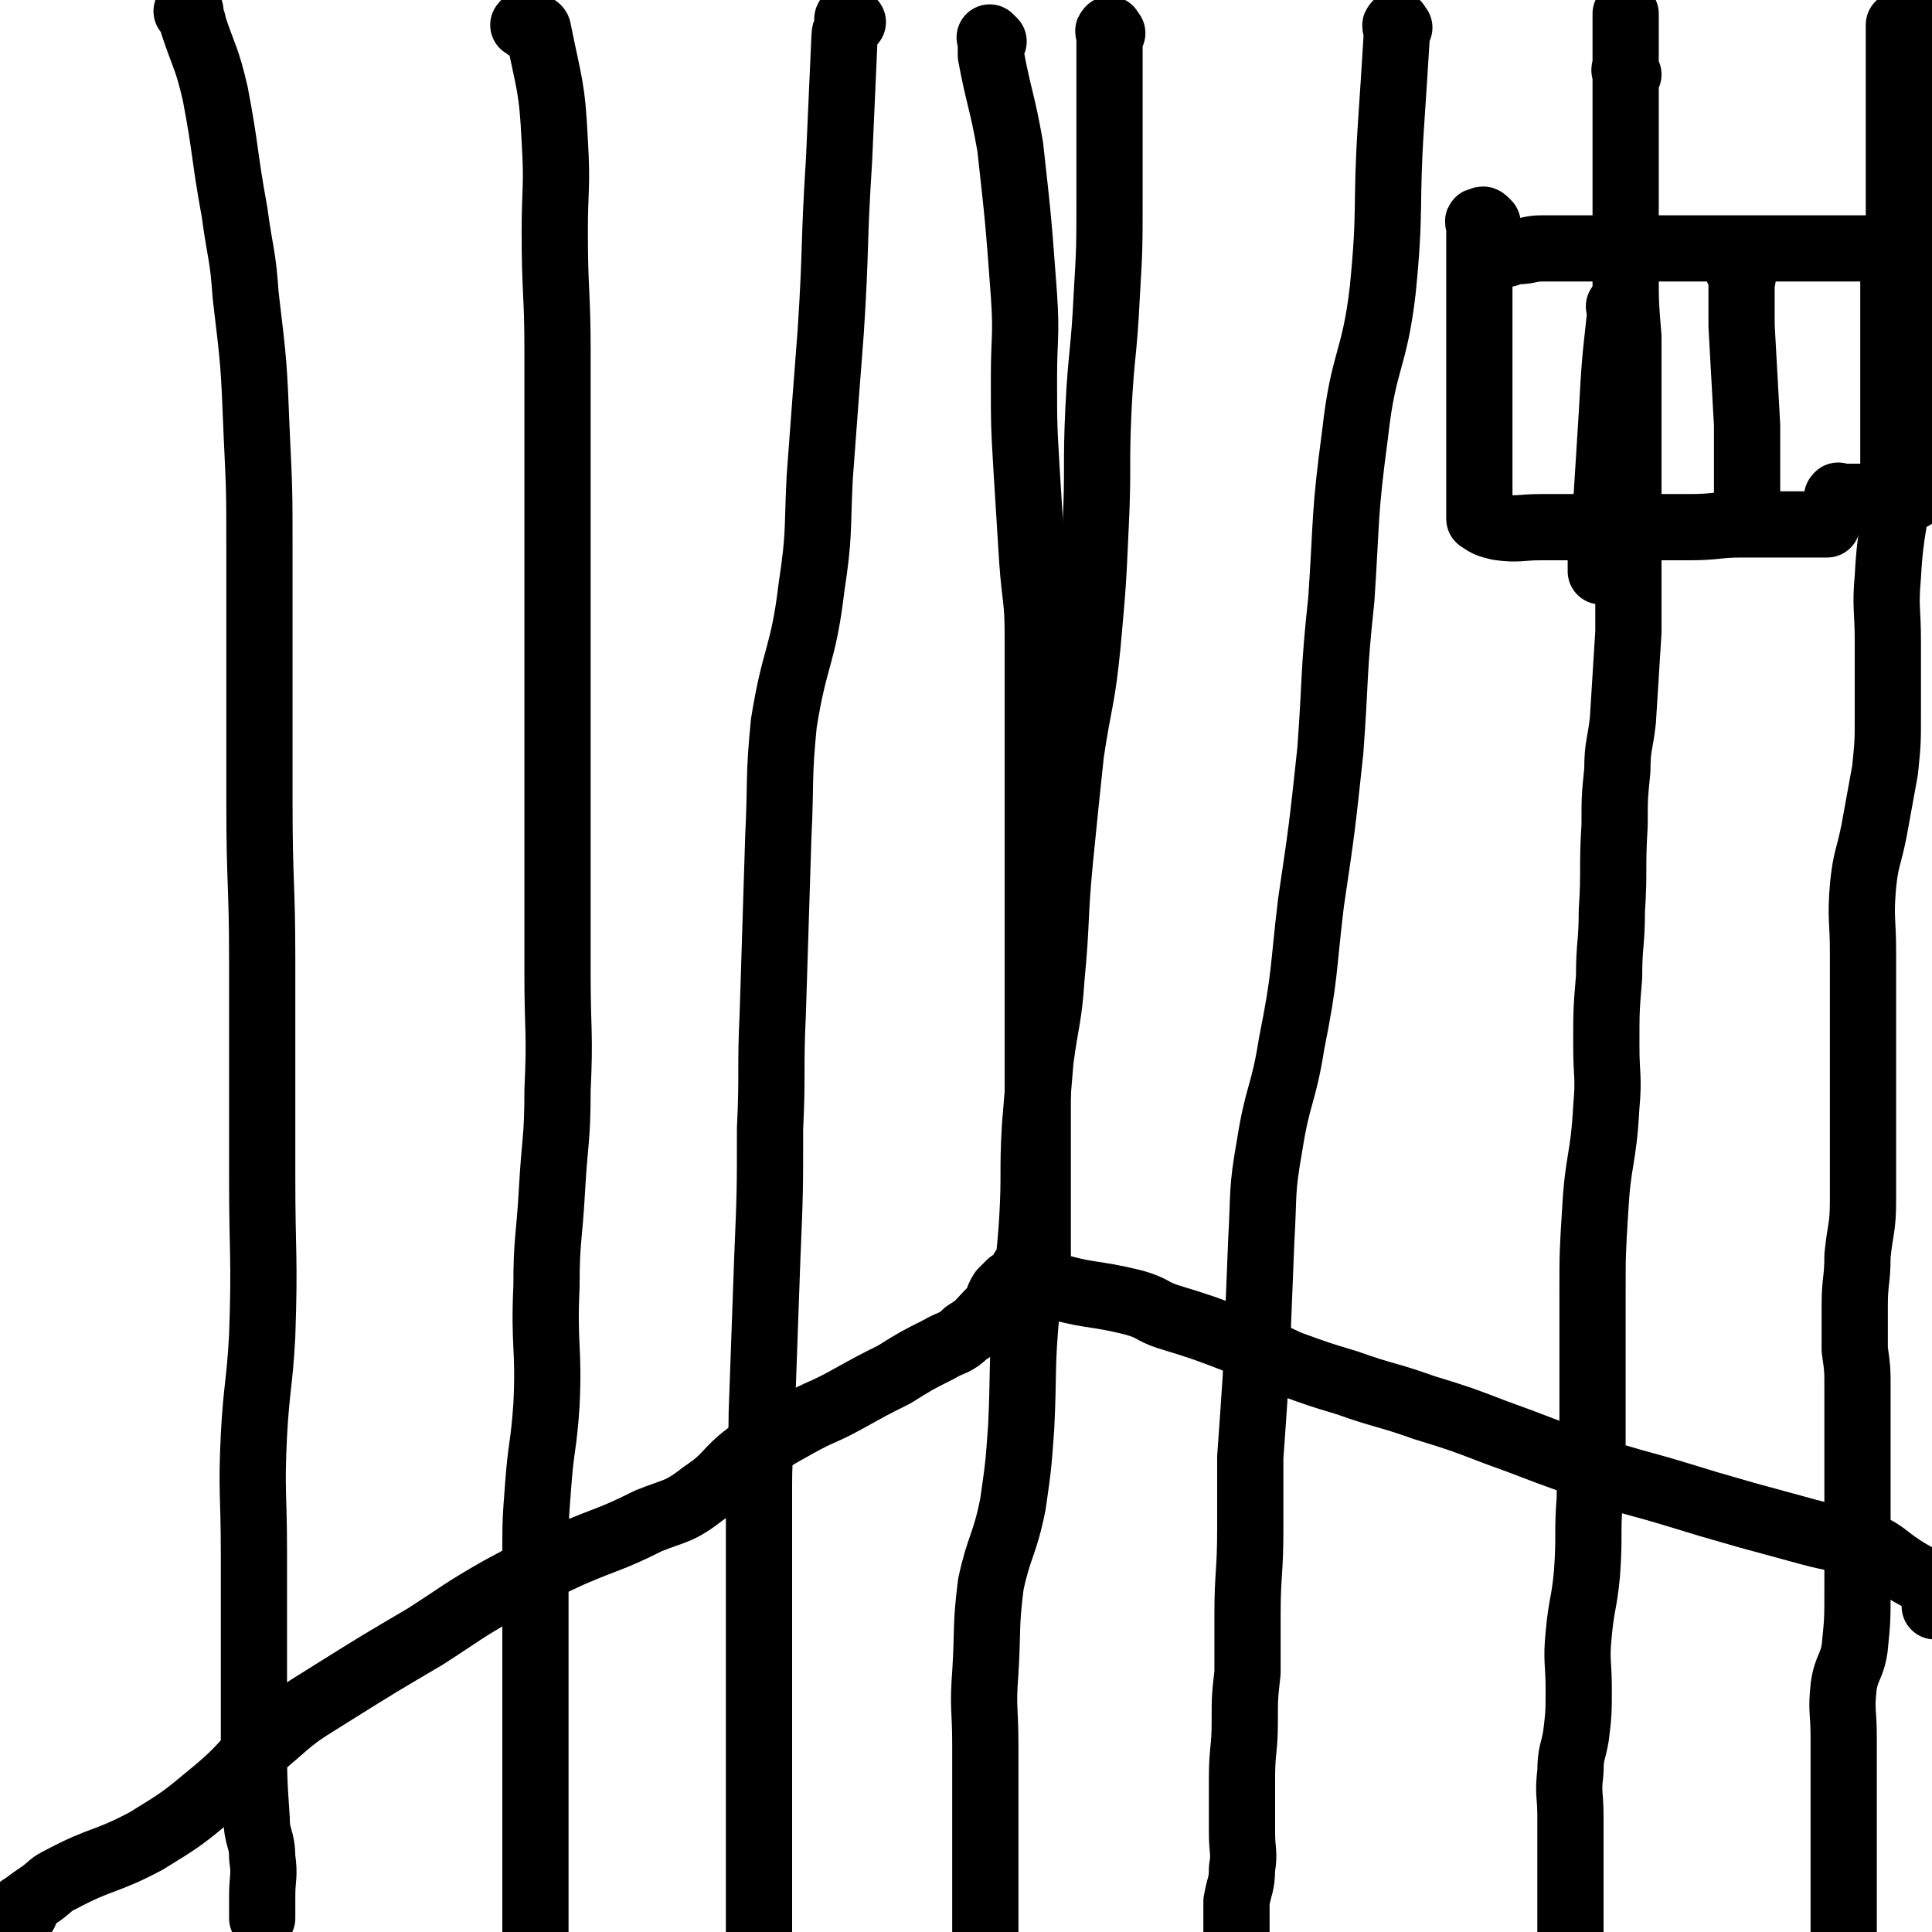
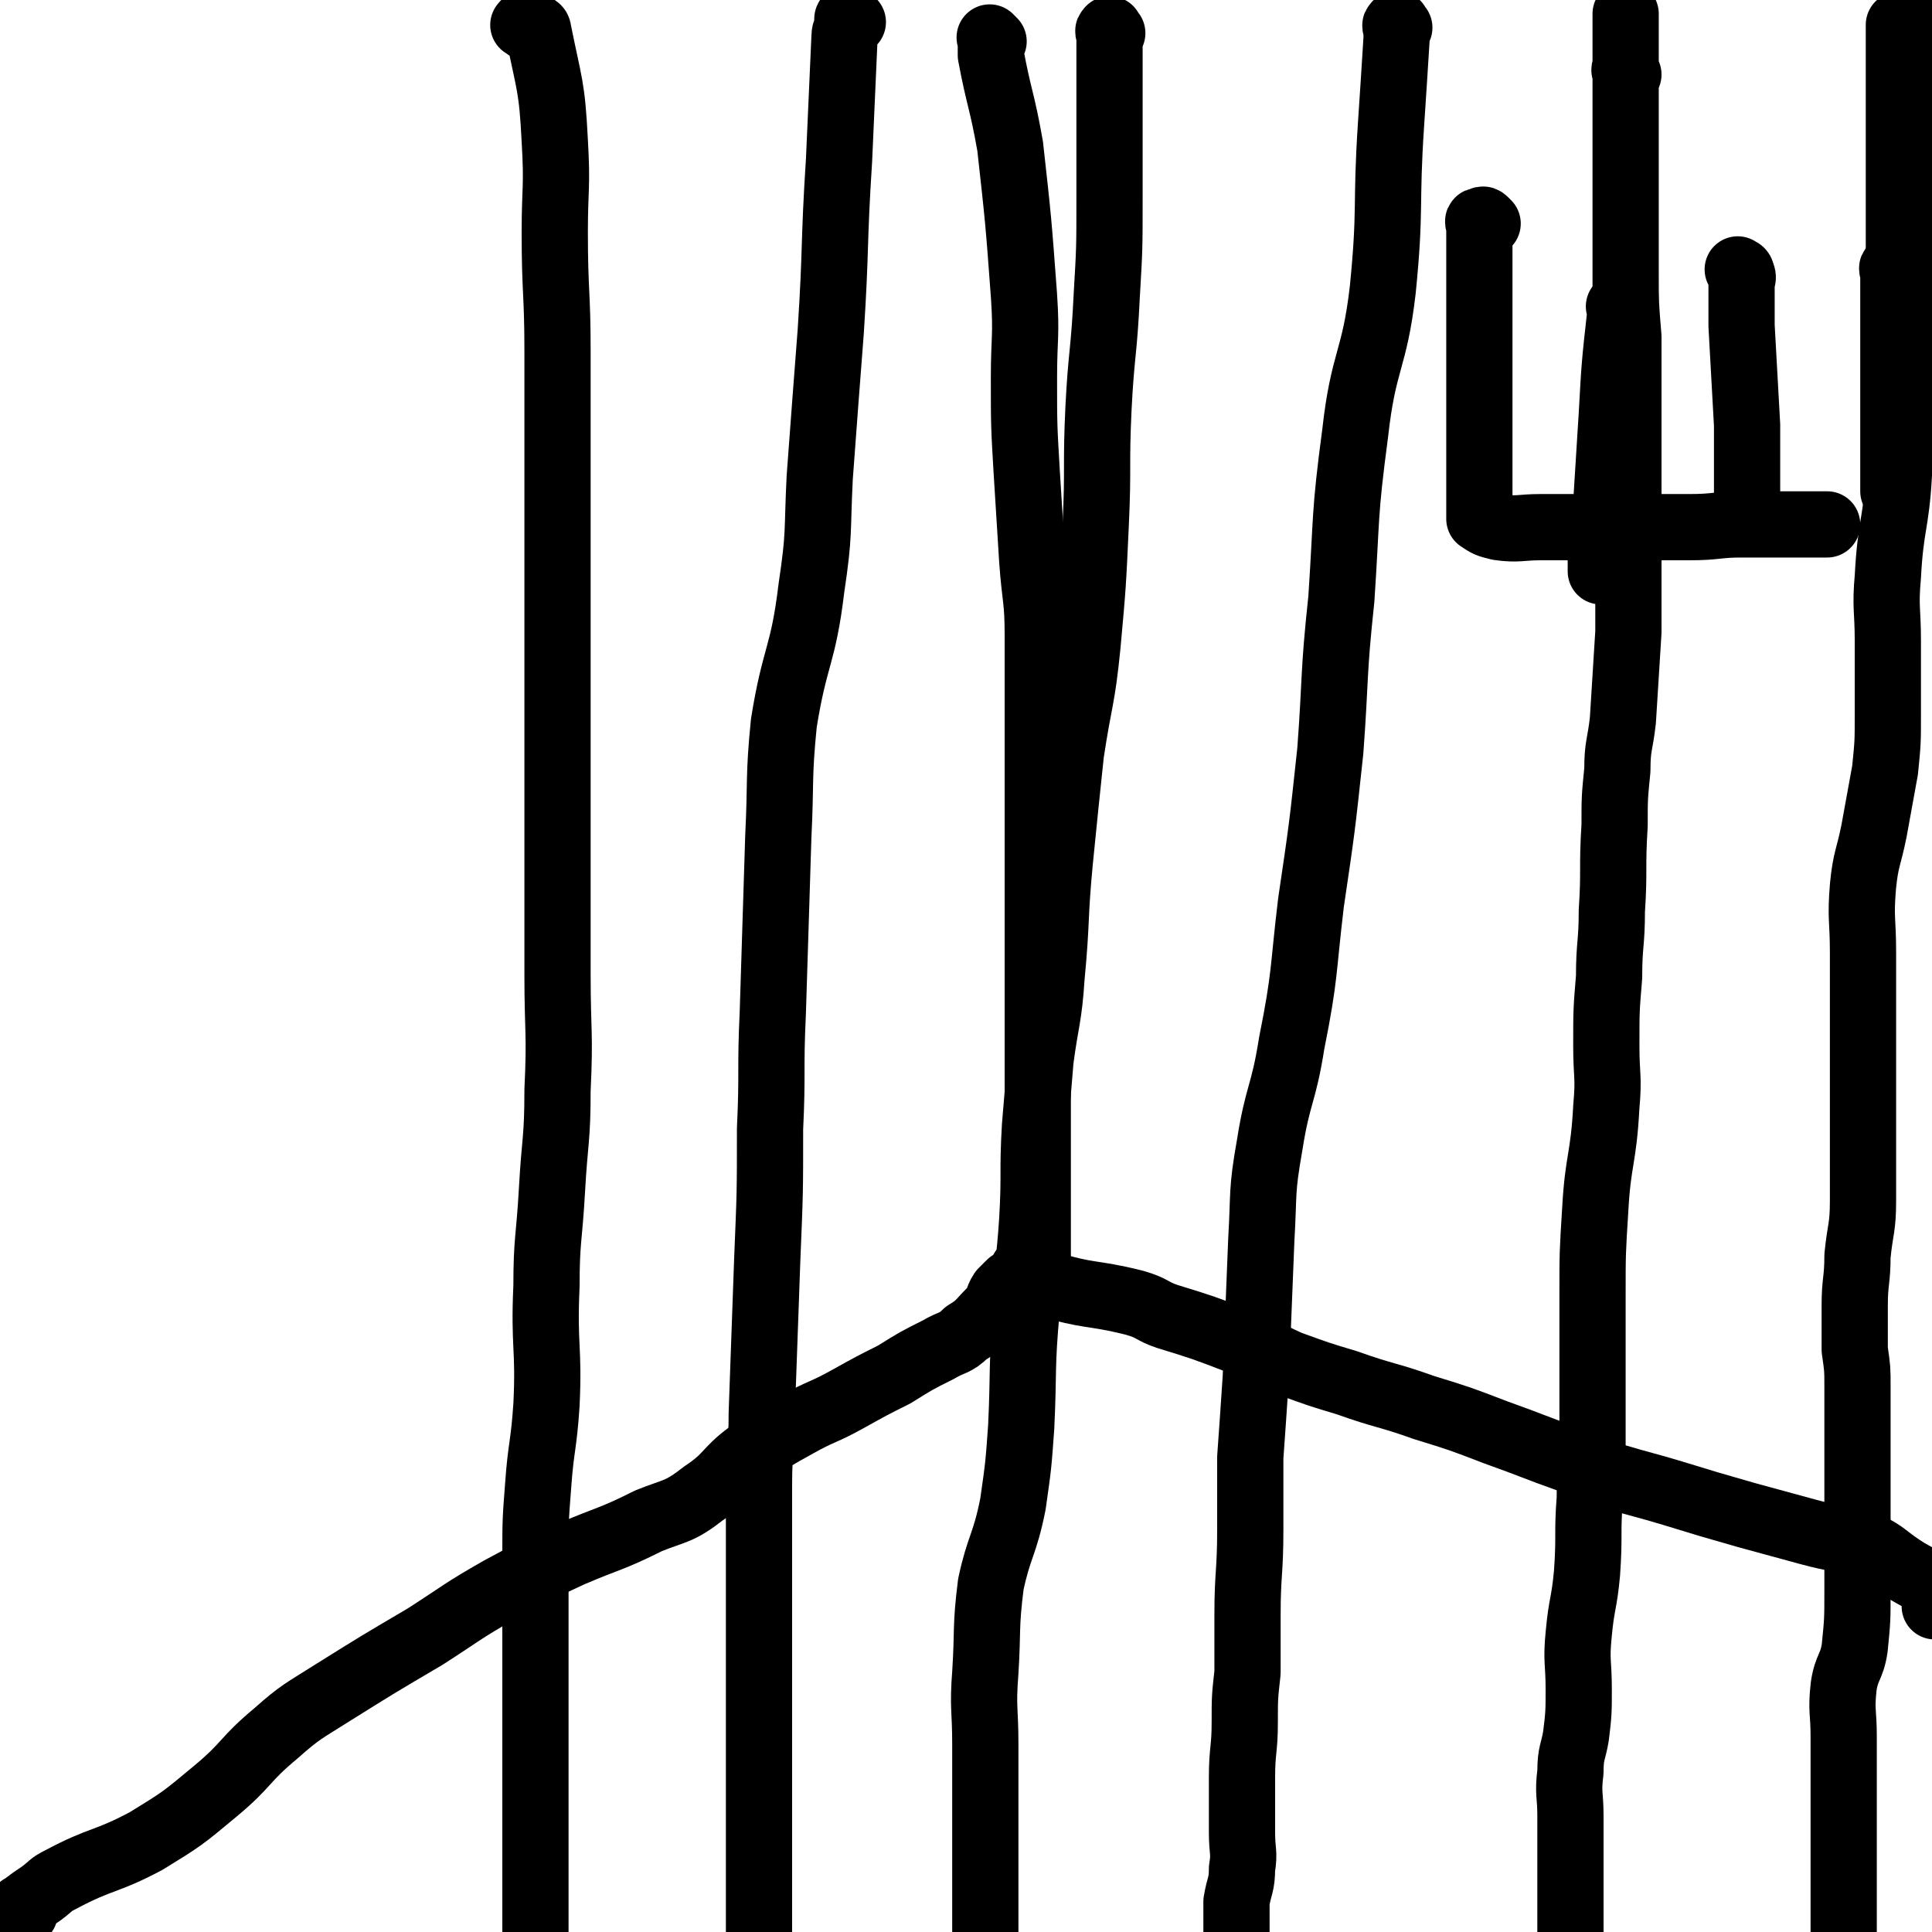
<svg xmlns="http://www.w3.org/2000/svg" viewBox="0 0 700 700" version="1.1">
  <g fill="none" stroke="#000000" stroke-width="24" stroke-linecap="round" stroke-linejoin="round">
    <path d="M9,693c-1,-1 -1,-1 -1,-1 -1,-1 0,-1 0,-1 4,-3 4,-3 7,-5 4,-3 3,-3 7,-5 15,-8 16,-6 31,-14 13,-8 13,-8 25,-18 12,-10 10,-11 22,-21 9,-8 10,-8 21,-15 16,-10 16,-10 33,-20 14,-9 13,-9 27,-17 13,-7 13,-7 26,-13 14,-6 14,-5 28,-12 10,-4 11,-3 20,-10 9,-6 8,-8 16,-14 9,-6 9,-6 18,-11 9,-5 9,-4 18,-9 9,-5 9,-5 17,-9 8,-5 8,-5 16,-9 5,-3 6,-2 10,-6 5,-3 5,-4 9,-8 3,-3 2,-4 4,-7 1,-1 1,-1 2,-2 1,-1 1,-1 1,-1 " />
    <path d="M360,15c-1,-1 -1,-1 -1,-1 -1,-1 0,0 0,0 0,1 0,1 0,2 0,2 0,2 0,4 3,16 4,16 7,33 3,27 3,27 5,54 1,15 0,15 0,30 0,17 0,17 1,34 1,16 1,16 2,32 1,14 2,14 2,27 0,17 0,17 0,33 0,9 0,9 0,17 0,12 0,12 0,24 0,12 0,12 0,24 0,8 0,8 0,16 0,11 0,11 0,21 0,8 0,8 0,16 0,9 0,9 0,18 0,8 0,8 0,15 0,7 0,7 0,14 0,6 0,6 0,13 0,3 0,3 0,6 0,3 0,3 0,7 0,1 0,1 0,1 0,1 0,1 0,2 " />
    <path d="M372,461c-1,-1 -2,-1 -1,-1 0,-1 0,0 1,0 1,0 1,0 1,0 1,0 1,0 1,0 3,2 2,4 5,5 16,5 16,3 32,7 7,2 6,3 12,5 13,4 13,4 26,9 9,3 9,4 18,8 11,4 11,4 21,7 14,5 14,4 28,9 13,4 13,4 26,9 14,5 13,5 27,10 8,3 8,3 16,6 10,3 11,3 21,6 13,4 13,4 27,8 11,3 11,3 22,6 11,3 11,2 22,5 6,3 6,4 12,8 6,4 7,3 12,9 1,2 0,3 0,5 " />
    <path d="M539,81c-1,-1 -1,-1 -1,-1 -1,-1 -1,0 -1,0 -1,0 -1,0 -1,0 -1,0 0,1 0,2 0,1 0,1 0,2 0,5 0,5 0,10 0,10 0,10 0,19 0,7 0,7 0,14 0,6 0,6 0,13 0,5 0,5 0,11 0,8 0,8 0,16 0,7 0,7 0,14 0,2 0,2 0,4 0,1 0,1 0,2 0,0 0,0 0,1 3,2 3,2 7,3 7,1 8,0 15,0 9,0 9,0 18,0 11,0 11,0 23,0 7,0 7,0 13,0 10,0 10,-1 19,-1 6,0 6,0 13,0 5,0 5,0 10,0 3,0 3,0 6,0 1,0 1,0 2,0 " />
-     <path d="M546,92c-1,-1 -2,-1 -1,-1 0,-1 1,0 3,0 1,0 1,0 2,0 4,0 4,-1 9,-1 12,0 12,0 24,0 12,0 12,0 23,0 13,0 13,0 27,0 9,0 9,0 18,0 9,0 9,0 18,0 7,0 7,0 14,0 6,0 6,0 12,0 2,0 2,0 4,0 " />
-     <path d="M667,181c-1,-1 -2,-1 -1,-1 0,-1 0,0 1,0 1,0 1,0 2,0 2,0 2,0 5,0 6,0 6,0 12,0 3,0 3,0 6,0 1,0 1,0 1,0 " />
    <path d="M687,98c-1,-1 -1,-2 -1,-1 -1,0 0,1 0,2 0,2 0,2 0,4 0,9 0,9 0,18 0,17 0,17 0,34 0,10 0,10 0,20 0,1 0,1 0,3 " />
    <path d="M631,99c-1,-1 -2,-2 -1,-1 0,0 1,0 1,1 1,2 0,2 0,4 0,8 0,8 0,15 1,18 1,18 2,36 0,11 0,11 0,22 0,4 0,4 0,8 0,2 0,2 0,3 " />
    <path d="M588,112c-1,-1 -1,-2 -1,-1 -1,0 0,0 0,1 0,1 0,1 0,2 -2,18 -2,18 -3,36 -1,16 -1,16 -2,32 -1,10 -1,10 -2,21 0,2 0,2 0,4 " />
-     <path d="M69,5c-1,-1 -2,-1 -1,-1 0,-1 0,0 1,0 0,0 0,0 0,0 0,1 0,1 0,2 0,1 1,1 1,3 4,12 5,12 8,25 4,21 3,21 7,43 2,15 3,15 4,30 3,25 3,25 4,50 1,21 1,21 1,42 0,27 0,27 0,53 0,19 0,19 0,39 0,29 1,29 1,57 0,20 0,20 0,39 0,20 0,20 0,40 0,28 1,28 0,57 -1,18 -2,18 -3,36 -1,21 0,21 0,42 0,18 0,18 0,35 0,15 0,15 0,31 0,16 0,16 1,31 0,7 2,7 2,14 1,7 0,7 0,14 0,3 0,3 0,6 0,1 0,1 0,2 0,0 0,0 0,0 " />
    <path d="M191,10c-1,-1 -2,-1 -1,-1 0,-1 0,0 1,0 1,0 1,0 2,0 1,1 2,1 2,2 4,20 5,20 6,40 1,17 0,17 0,33 0,22 1,22 1,43 0,15 0,15 0,29 0,23 0,23 0,45 0,17 0,17 0,34 0,18 0,18 0,36 0,24 0,24 0,48 0,17 0,17 0,34 0,21 1,21 0,42 0,18 -1,18 -2,36 -1,18 -2,18 -2,35 -1,22 1,22 0,43 -1,15 -2,15 -3,29 -1,13 -1,13 -1,26 0,17 0,17 0,34 0,13 0,13 0,26 0,13 0,13 0,26 0,10 0,10 0,20 0,11 0,11 0,22 0,7 0,7 0,14 0,0 0,0 0,0 " />
    <path d="M309,8c-1,-1 -1,-1 -1,-1 -1,-1 -1,0 -1,0 0,0 0,1 0,1 0,3 -1,3 -1,5 -1,23 -1,23 -2,45 -2,31 -1,31 -3,62 -2,26 -2,26 -4,53 -1,20 0,20 -3,40 -3,25 -6,24 -10,49 -2,20 -1,21 -2,41 -1,32 -1,32 -2,64 -1,21 0,21 -1,42 0,23 0,23 -1,47 -1,28 -1,28 -2,56 0,13 -1,13 -1,26 0,22 0,22 0,45 0,15 0,15 0,31 0,16 0,16 0,31 0,11 0,11 0,23 0,12 0,12 0,25 0,6 0,6 0,12 0,2 0,2 0,4 " />
    <path d="M403,12c-1,-1 -1,-2 -1,-1 -1,0 0,1 0,2 0,2 0,2 0,4 0,10 0,10 0,20 0,17 0,17 0,35 0,18 0,18 -1,35 -1,21 -2,21 -3,41 -1,21 0,21 -1,42 -1,22 -1,22 -3,44 -2,20 -3,19 -6,39 -2,19 -2,19 -4,39 -2,21 -1,21 -3,42 -1,15 -2,15 -4,30 -1,12 -1,12 -2,24 -1,17 0,17 -1,34 -1,16 -2,16 -2,32 -2,22 -1,22 -2,43 -1,14 -1,14 -3,28 -3,15 -5,15 -8,29 -2,16 -1,16 -2,32 -1,13 0,13 0,26 0,9 0,9 0,19 0,13 0,13 0,26 0,9 0,9 0,19 0,5 0,5 0,9 " />
    <path d="M507,10c-1,-1 -1,-2 -1,-1 -1,0 0,1 0,2 0,2 0,2 0,3 -1,16 -1,16 -2,31 -2,30 0,30 -3,60 -3,26 -7,25 -10,52 -4,30 -3,30 -5,60 -3,28 -2,28 -4,55 -3,28 -3,28 -7,55 -3,25 -2,26 -7,51 -3,19 -5,18 -8,37 -3,17 -2,17 -3,34 -1,25 -1,25 -2,50 -1,15 -1,15 -2,29 0,13 0,13 0,26 0,16 -1,16 -1,31 0,11 0,11 0,21 -1,9 -1,9 -1,18 0,10 -1,10 -1,20 0,5 0,5 0,11 0,5 0,5 0,9 0,7 1,7 0,13 0,6 -1,6 -2,12 0,6 0,6 0,12 0,4 0,4 0,8 0,1 0,1 0,1 " />
    <path d="M590,27c-1,-1 -1,-1 -1,-1 -1,-1 0,-1 0,-1 0,0 0,0 0,1 0,3 0,3 0,6 0,24 0,24 0,48 0,15 0,15 0,30 0,5 0,12 0,10 0,-8 0,-15 0,-30 0,-29 0,-29 0,-57 0,-10 0,-10 0,-20 0,-4 0,-4 0,-8 0,0 0,0 0,0 0,1 0,1 0,3 0,3 0,3 0,7 0,20 0,20 0,39 0,22 0,23 0,45 0,11 0,11 1,23 0,16 0,16 0,32 0,10 0,10 0,19 0,14 0,14 0,28 0,14 0,14 0,28 -1,16 -1,16 -2,32 -1,9 -2,9 -2,18 -1,10 -1,10 -1,20 -1,16 0,16 -1,31 0,12 -1,12 -1,24 -1,12 -1,12 -1,25 0,11 1,11 0,22 -1,19 -3,19 -4,37 -1,16 -1,16 -1,31 0,16 0,16 0,31 0,12 0,12 0,23 0,10 -1,10 -1,20 -1,13 0,13 -1,27 -1,11 -2,11 -3,22 -1,10 0,10 0,20 0,8 0,9 -1,17 -1,6 -2,6 -2,13 -1,8 0,8 0,16 0,4 0,4 0,8 0,4 0,4 0,9 0,5 0,5 0,10 0,2 0,2 0,5 0,4 0,4 0,8 0,2 0,2 0,4 0,2 0,2 0,4 " />
    <path d="M693,6c-1,-1 -1,-2 -1,-1 -1,0 0,1 0,2 0,0 0,0 0,1 0,10 0,10 0,21 -1,29 -1,29 -2,59 0,18 0,18 0,35 0,5 0,10 0,10 0,-1 -1,-7 -1,-13 -1,-26 -1,-26 -1,-51 0,-20 0,-20 0,-39 0,-10 0,-11 0,-21 0,0 0,0 0,1 0,9 0,9 0,19 0,5 0,5 0,10 0,18 0,18 0,37 0,13 0,13 0,25 0,18 0,18 0,37 0,17 1,17 0,34 -1,18 -3,18 -4,37 -1,11 0,12 0,23 0,13 0,14 0,27 0,10 0,10 -1,20 -2,11 -2,11 -4,22 -2,10 -3,10 -4,20 -1,12 0,12 0,24 0,15 0,15 0,29 0,19 0,19 0,38 0,11 0,11 0,23 0,10 -1,10 -2,20 0,9 -1,9 -1,18 0,8 0,8 0,16 1,7 1,7 1,13 0,12 0,12 0,24 0,9 0,9 0,18 0,8 0,8 0,15 0,9 0,9 0,17 0,11 0,11 -1,21 -1,7 -3,7 -4,14 -1,9 0,9 0,18 0,10 0,10 0,20 0,6 0,6 0,11 0,6 0,6 0,11 0,3 0,3 0,5 0,3 0,3 0,5 0,3 0,3 0,5 0,4 0,4 0,8 0,1 0,1 0,2 0,2 0,2 0,3 0,1 0,1 0,3 0,1 0,1 0,2 0,1 -1,2 0,3 1,3 2,2 4,5 0,0 -1,0 -1,0 " />
  </g>
</svg>